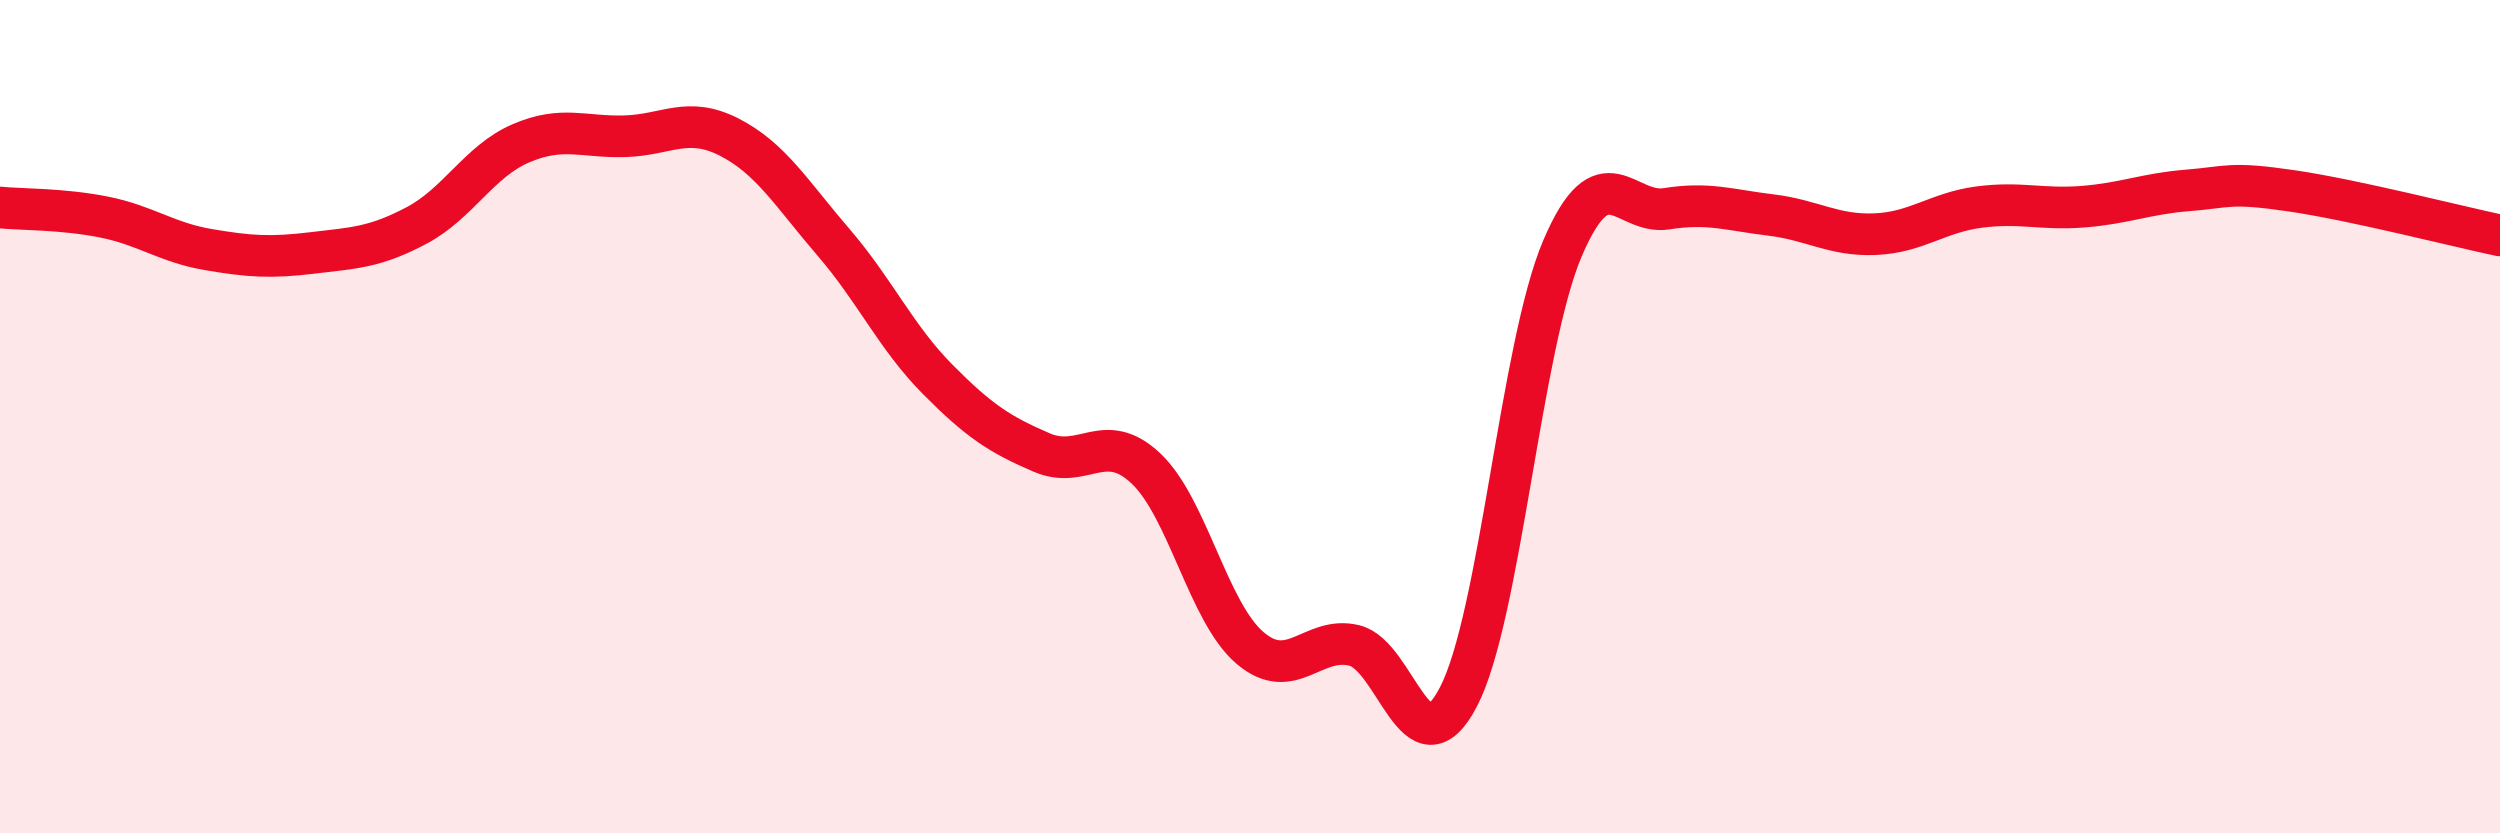
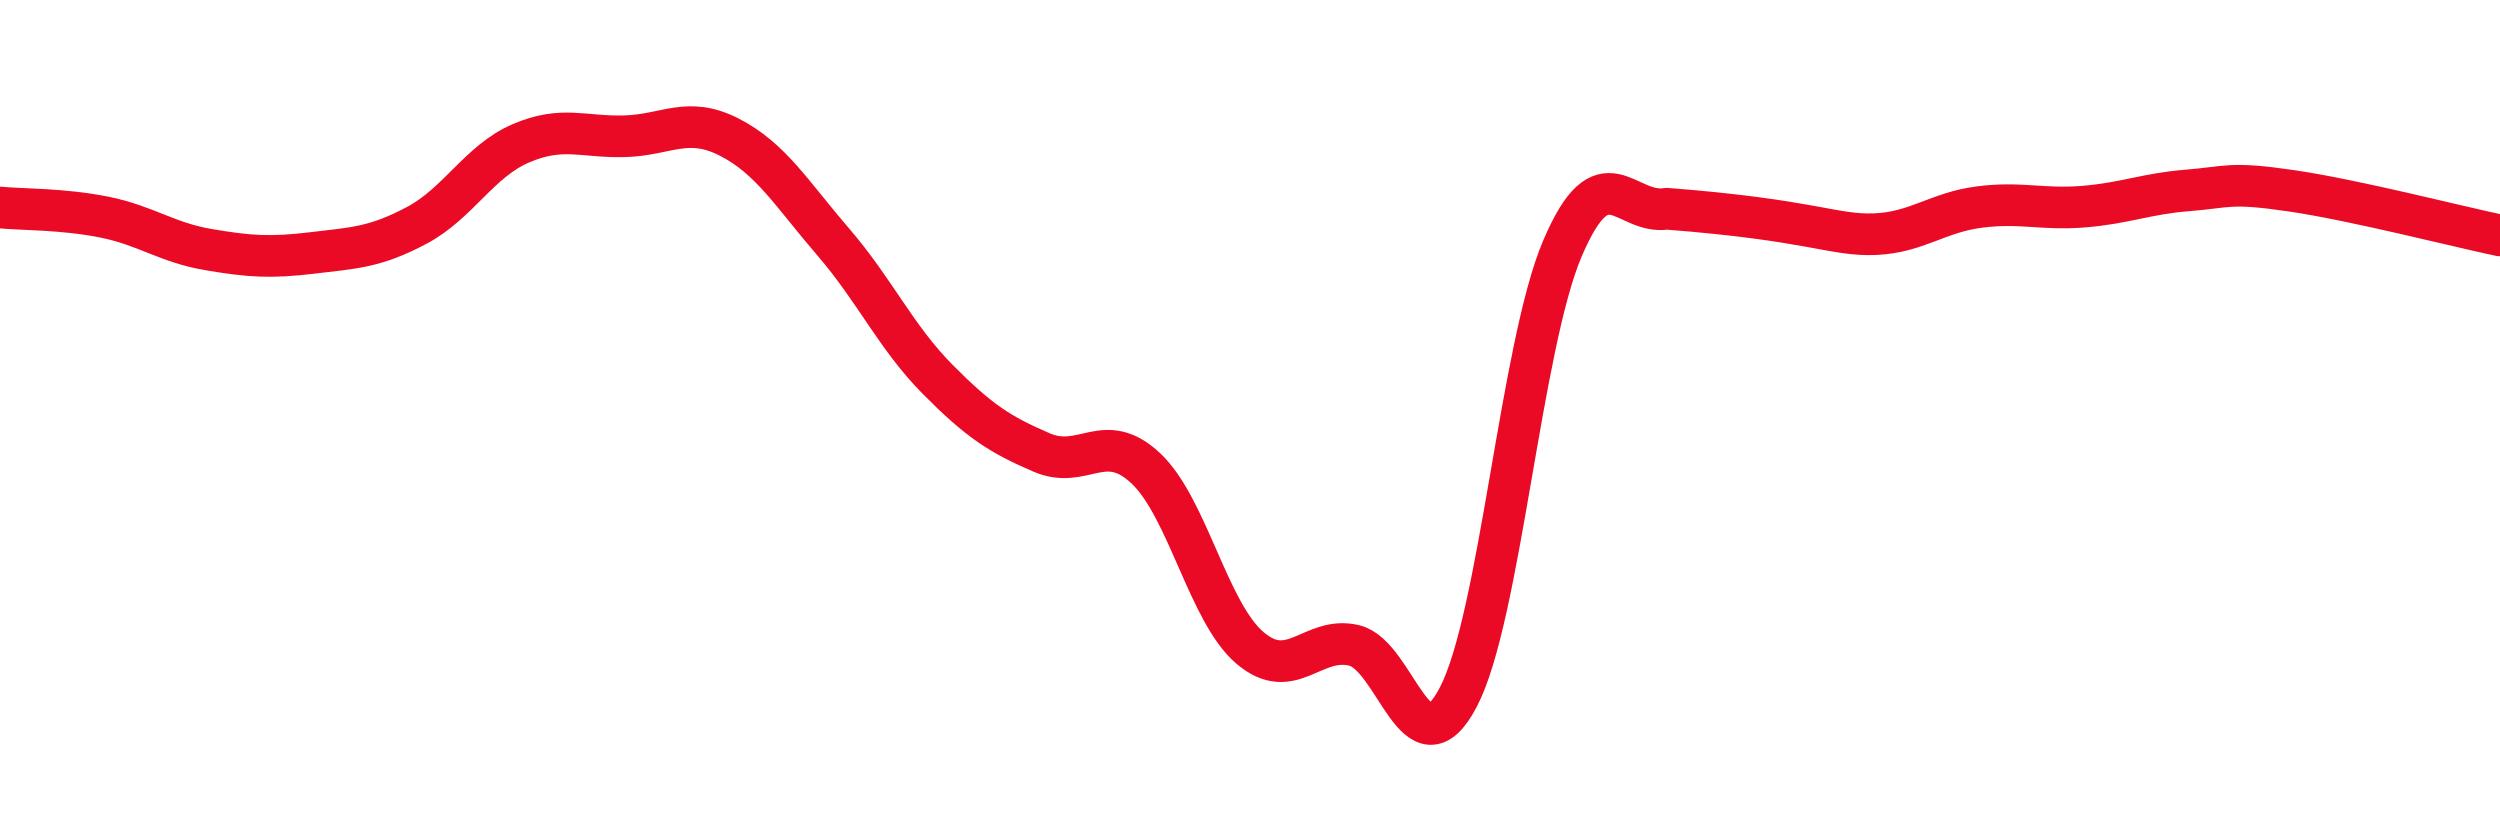
<svg xmlns="http://www.w3.org/2000/svg" width="60" height="20" viewBox="0 0 60 20">
-   <path d="M 0,4.98 C 0.5,5.03 1.5,5.01 2.5,5.21 C 3.5,5.41 4,5.82 5,5.99 C 6,6.16 6.5,6.19 7.5,6.07 C 8.5,5.95 9,5.94 10,5.41 C 11,4.88 11.5,3.87 12.5,3.44 C 13.5,3.01 14,3.3 15,3.27 C 16,3.24 16.5,2.78 17.5,3.29 C 18.5,3.8 19,4.65 20,5.81 C 21,6.97 21.5,8.09 22.5,9.1 C 23.5,10.11 24,10.43 25,10.86 C 26,11.29 26.5,10.3 27.5,11.24 C 28.5,12.18 29,14.7 30,15.55 C 31,16.4 31.5,15.25 32.5,15.49 C 33.5,15.73 34,18.64 35,16.73 C 36,14.82 36.5,8.3 37.5,5.96 C 38.5,3.62 39,5.17 40,5.01 C 41,4.85 41.5,5.04 42.5,5.16 C 43.5,5.28 44,5.66 45,5.62 C 46,5.58 46.5,5.1 47.5,4.97 C 48.5,4.84 49,5.04 50,4.96 C 51,4.88 51.5,4.65 52.5,4.57 C 53.5,4.49 53.5,4.36 55,4.58 C 56.5,4.8 59,5.44 60,5.65L60 20L0 20Z" fill="#EB0A25" opacity="0.1" stroke-linecap="round" stroke-linejoin="round" />
-   <path d="M 0,4.98 C 0.5,5.03 1.5,5.01 2.5,5.21 C 3.5,5.41 4,5.82 5,5.99 C 6,6.16 6.5,6.19 7.5,6.07 C 8.5,5.95 9,5.94 10,5.41 C 11,4.88 11.5,3.87 12.5,3.44 C 13.5,3.01 14,3.3 15,3.27 C 16,3.24 16.5,2.78 17.5,3.29 C 18.5,3.8 19,4.65 20,5.81 C 21,6.97 21.5,8.09 22.5,9.1 C 23.5,10.11 24,10.43 25,10.86 C 26,11.29 26.5,10.3 27.5,11.24 C 28.5,12.18 29,14.7 30,15.55 C 31,16.4 31.5,15.25 32.5,15.49 C 33.5,15.73 34,18.64 35,16.73 C 36,14.82 36.5,8.3 37.5,5.96 C 38.5,3.62 39,5.17 40,5.01 C 41,4.85 41.5,5.04 42.5,5.16 C 43.5,5.28 44,5.66 45,5.62 C 46,5.58 46.5,5.1 47.5,4.97 C 48.5,4.84 49,5.04 50,4.96 C 51,4.88 51.5,4.65 52.5,4.57 C 53.5,4.49 53.5,4.36 55,4.58 C 56.5,4.8 59,5.44 60,5.65" stroke="#EB0A25" stroke-width="1" fill="none" stroke-linecap="round" stroke-linejoin="round" />
+   <path d="M 0,4.98 C 0.5,5.03 1.5,5.01 2.5,5.21 C 3.5,5.41 4,5.82 5,5.99 C 6,6.16 6.5,6.19 7.5,6.07 C 8.5,5.95 9,5.94 10,5.41 C 11,4.88 11.5,3.87 12.5,3.44 C 13.5,3.01 14,3.3 15,3.27 C 16,3.24 16.5,2.78 17.5,3.29 C 18.5,3.8 19,4.65 20,5.81 C 21,6.97 21.5,8.09 22.5,9.1 C 23.5,10.11 24,10.43 25,10.86 C 26,11.29 26.5,10.3 27.5,11.24 C 28.5,12.18 29,14.7 30,15.55 C 31,16.4 31.5,15.25 32.5,15.49 C 33.5,15.73 34,18.64 35,16.73 C 36,14.82 36.5,8.3 37.5,5.96 C 38.5,3.62 39,5.17 40,5.01 C 43.5,5.28 44,5.66 45,5.62 C 46,5.58 46.5,5.1 47.5,4.97 C 48.5,4.84 49,5.04 50,4.96 C 51,4.88 51.5,4.65 52.5,4.57 C 53.5,4.49 53.5,4.36 55,4.58 C 56.5,4.8 59,5.44 60,5.65" stroke="#EB0A25" stroke-width="1" fill="none" stroke-linecap="round" stroke-linejoin="round" />
</svg>